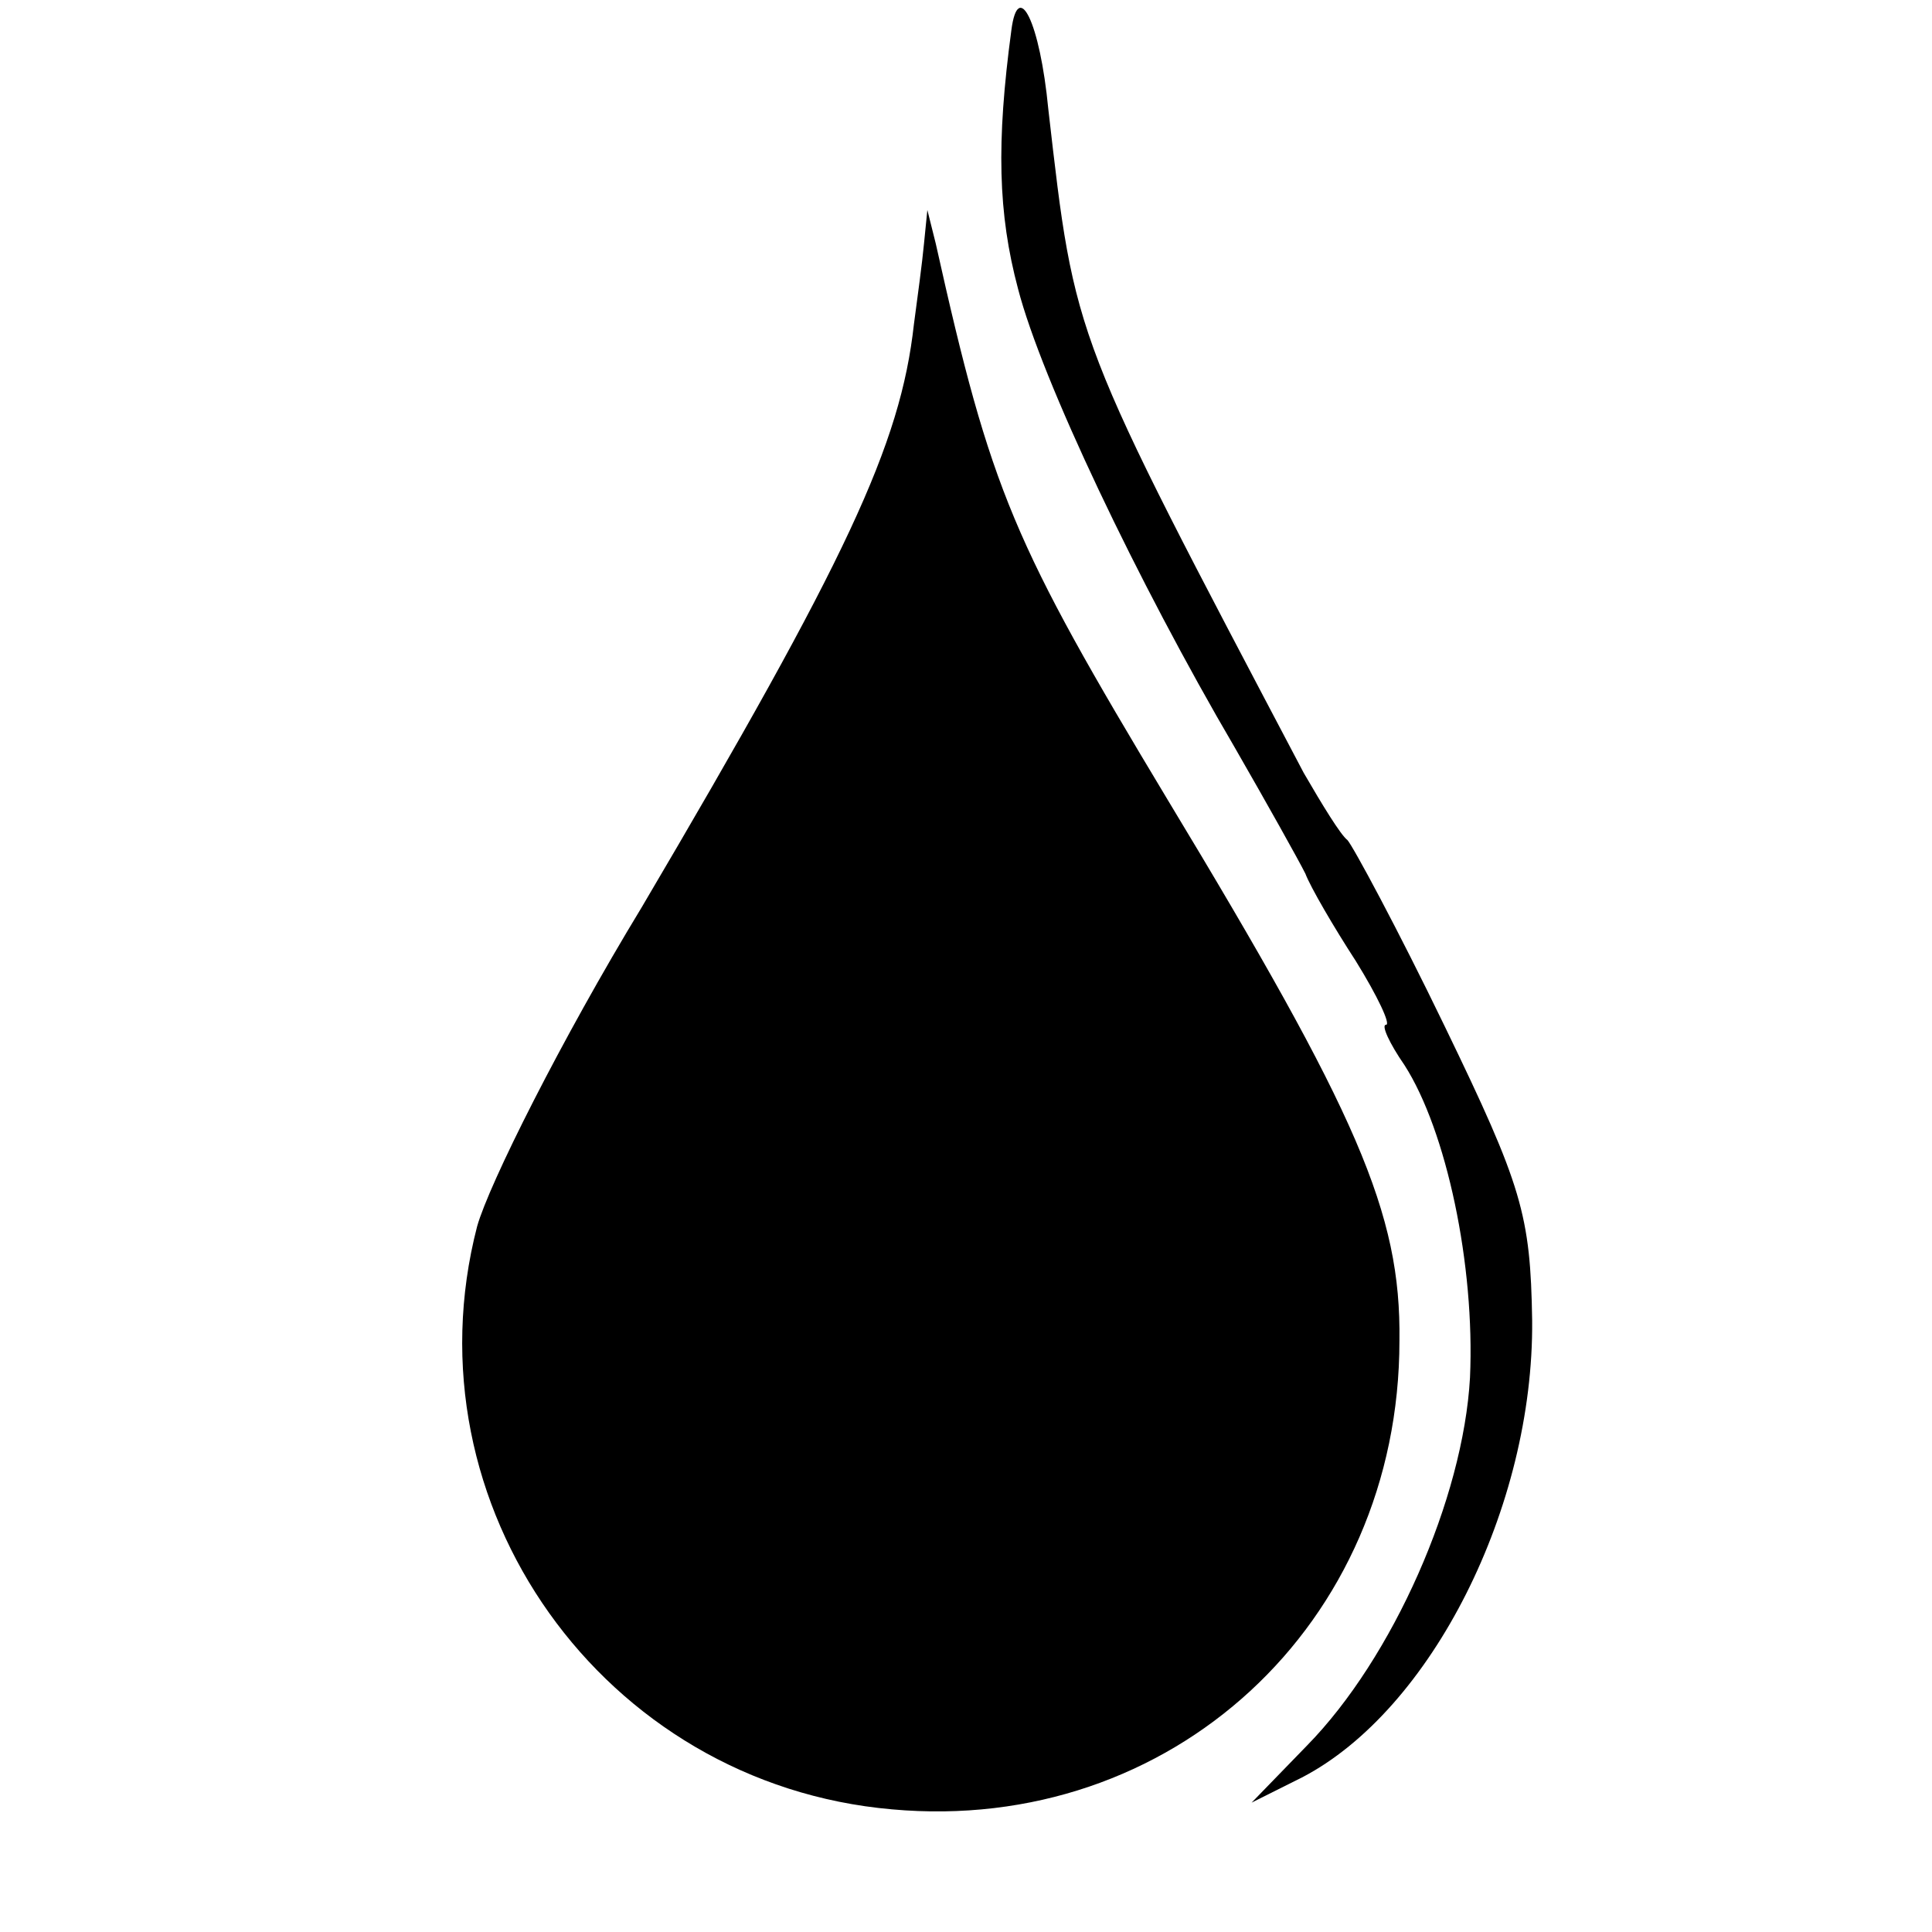
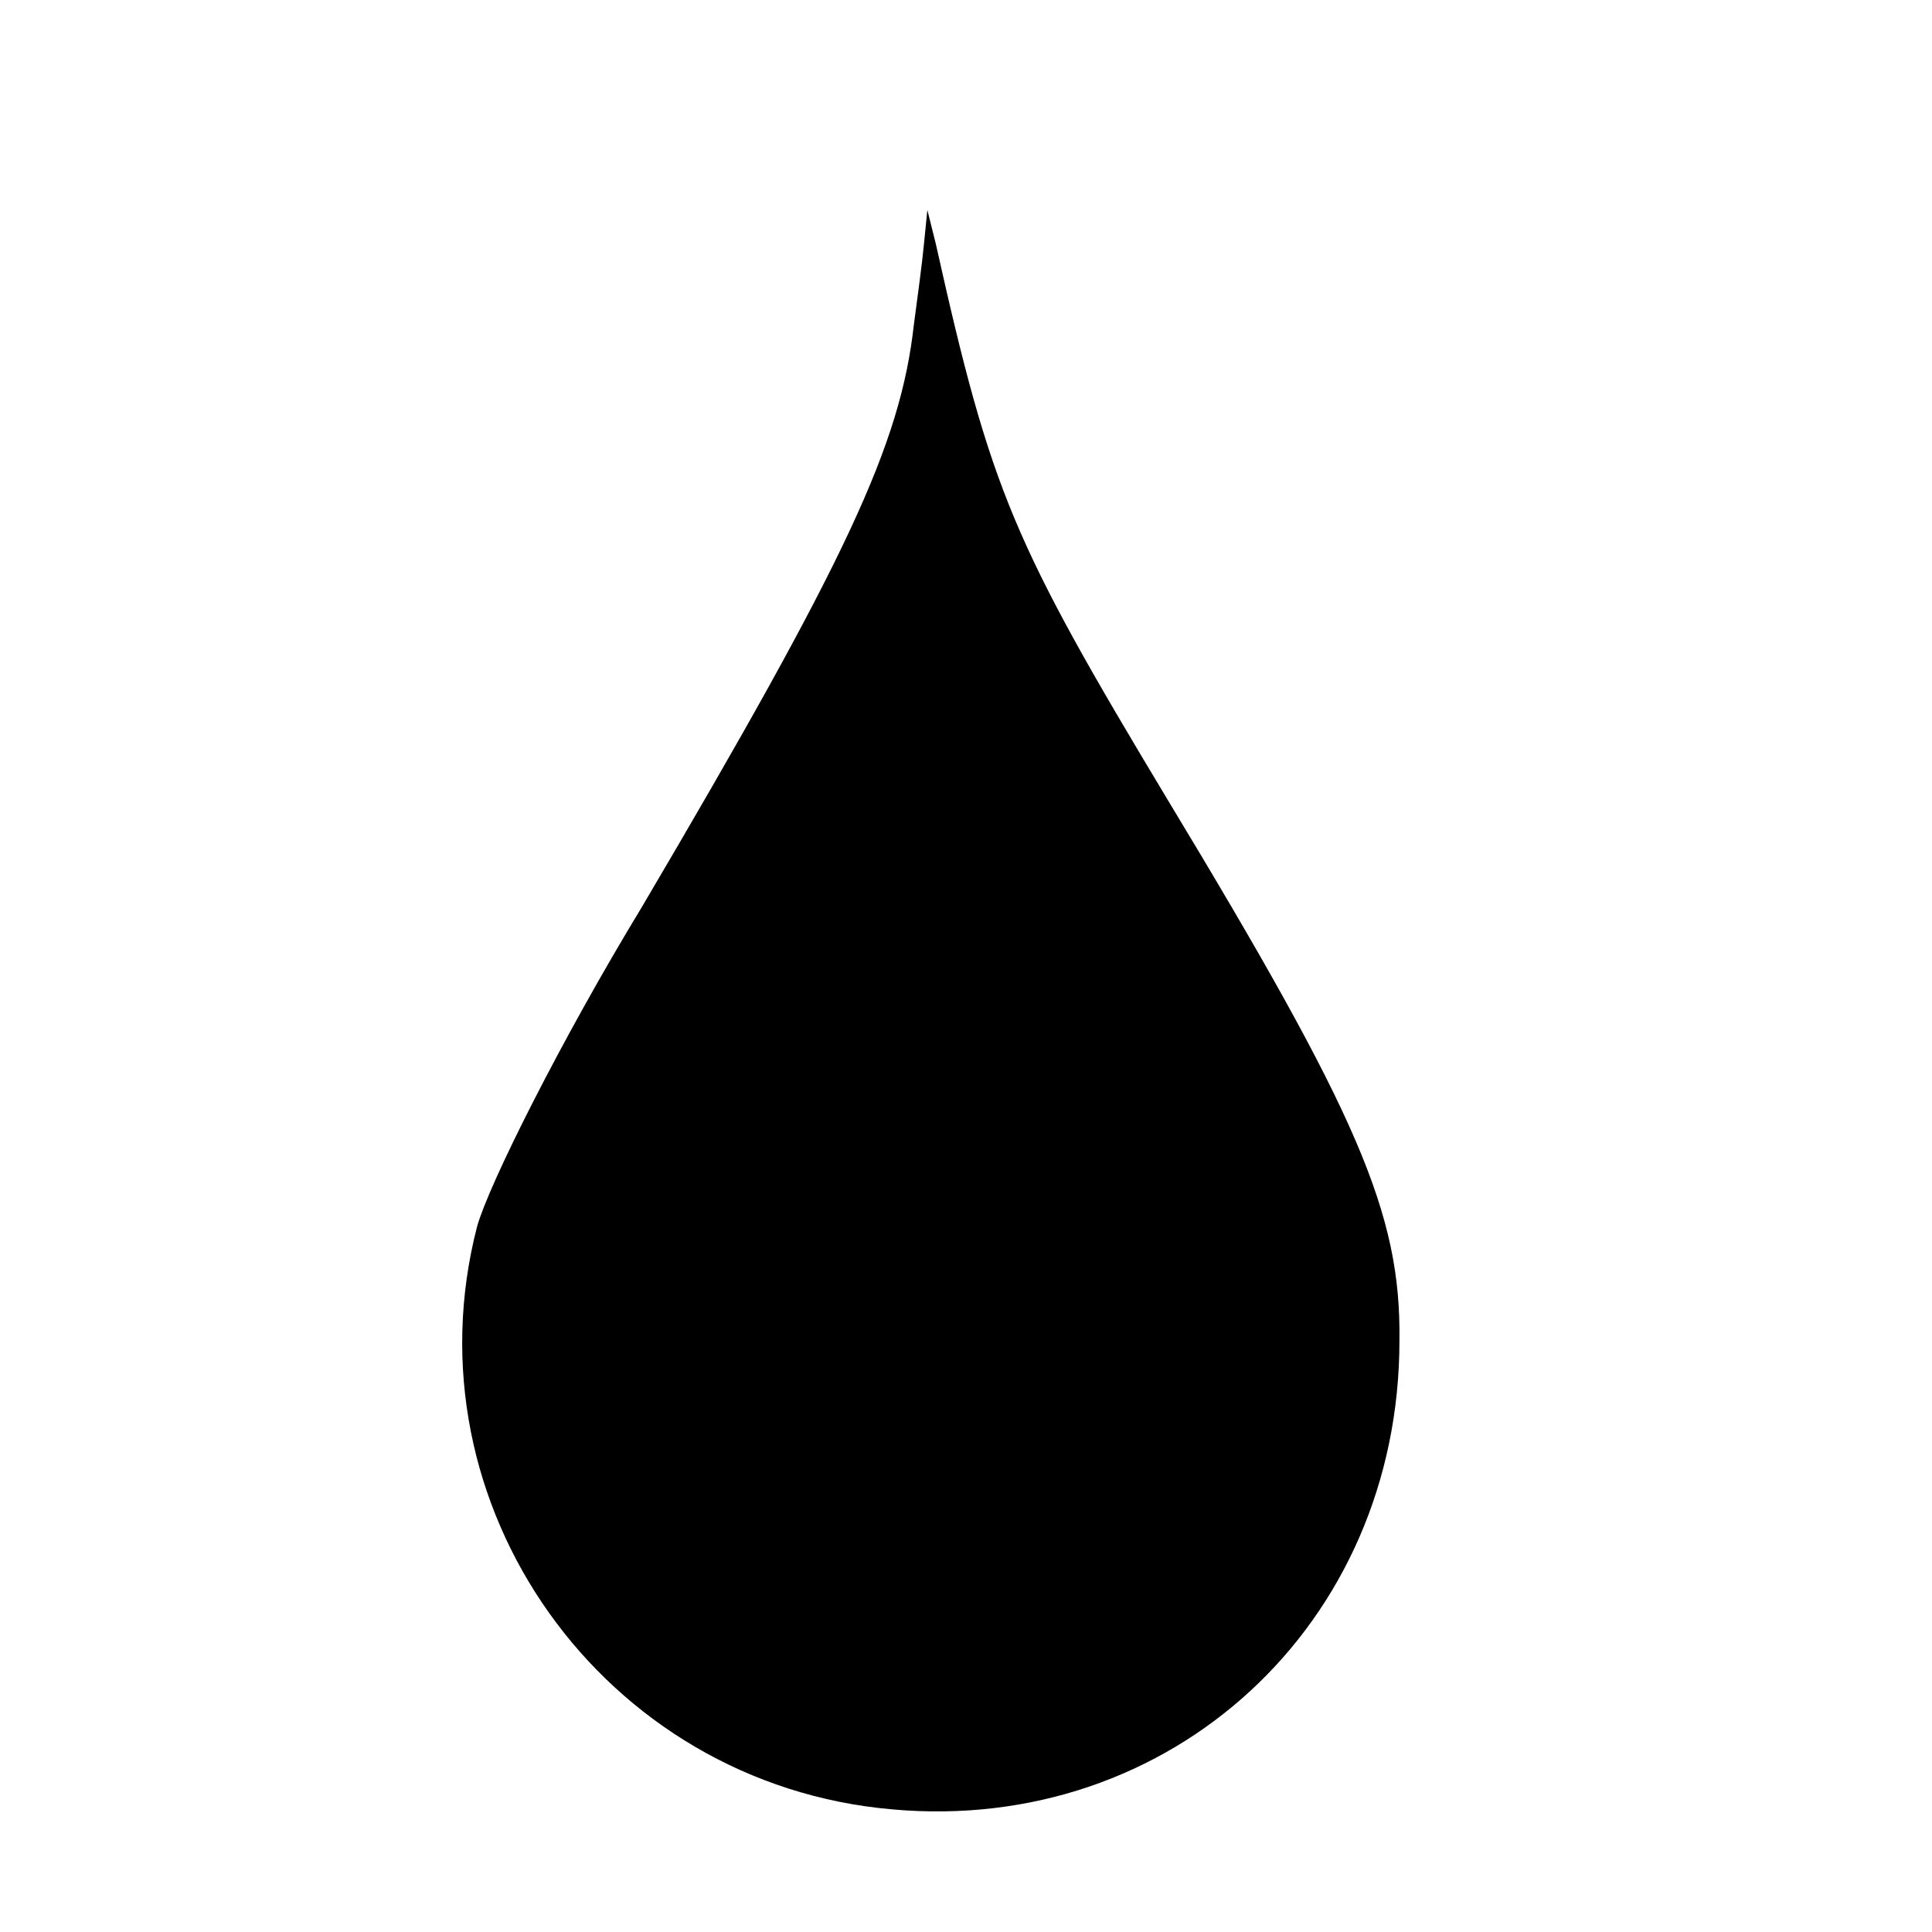
<svg xmlns="http://www.w3.org/2000/svg" version="1.0" width="115pt" height="115pt" viewBox="0 0 115 115" preserveAspectRatio="xMidYMid meet">
  <g transform="translate(0,115) scale(0.1,-0.1)" fill="#000000" stroke="none">
-     <path d="M602 1132 c-9 -67 -8 -109 4 -154 14 -54 71 -174 129 -273 19 -33 38 -67 42 -75 3 -8 17 -32 30 -52 13 -21 21 -38 18 -38 -3 0 2 -11 11 -24 25 -39 42 -119 39 -186 -4 -72 -46 -167 -97 -219 l-33 -34 30 15 c77 40 138 161 137 272 -1 63 -6 80 -52 175 -28 58 -55 108 -58 111 -4 3 -15 21 -26 40 -138 262 -136 256 -152 395 -5 52 -18 78 -22 47z" />
    <path d="M550 1005 c-1 -11 -4 -33 -6 -48 -8 -72 -40 -140 -162 -347 -48 -79 -91 -165 -98 -190 -43 -166 75 -332 247 -347 166 -15 302 110 302 279 1 76 -25 135 -138 322 -92 153 -105 183 -138 331 l-5 20 -2 -20z" />
  </g>
</svg>